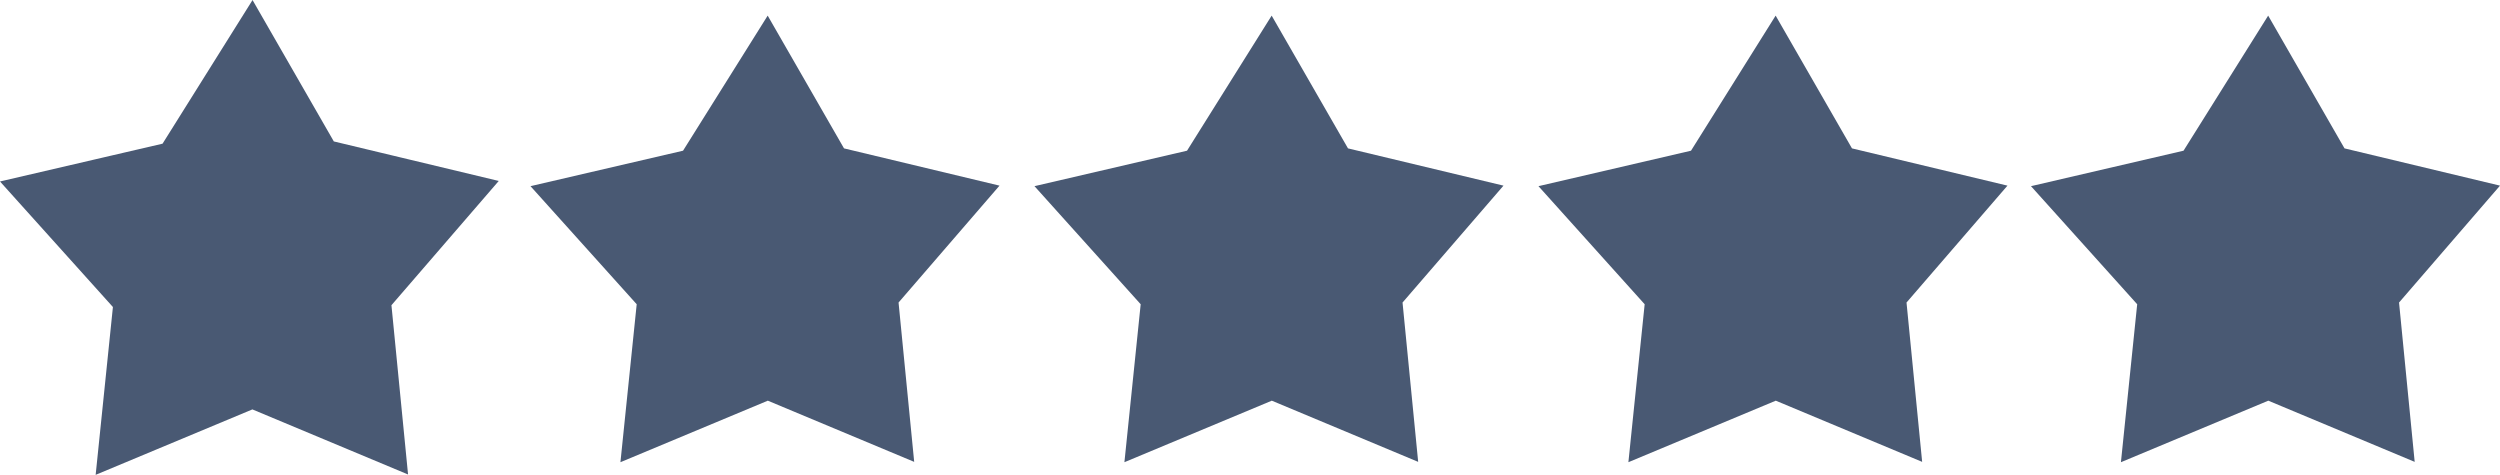
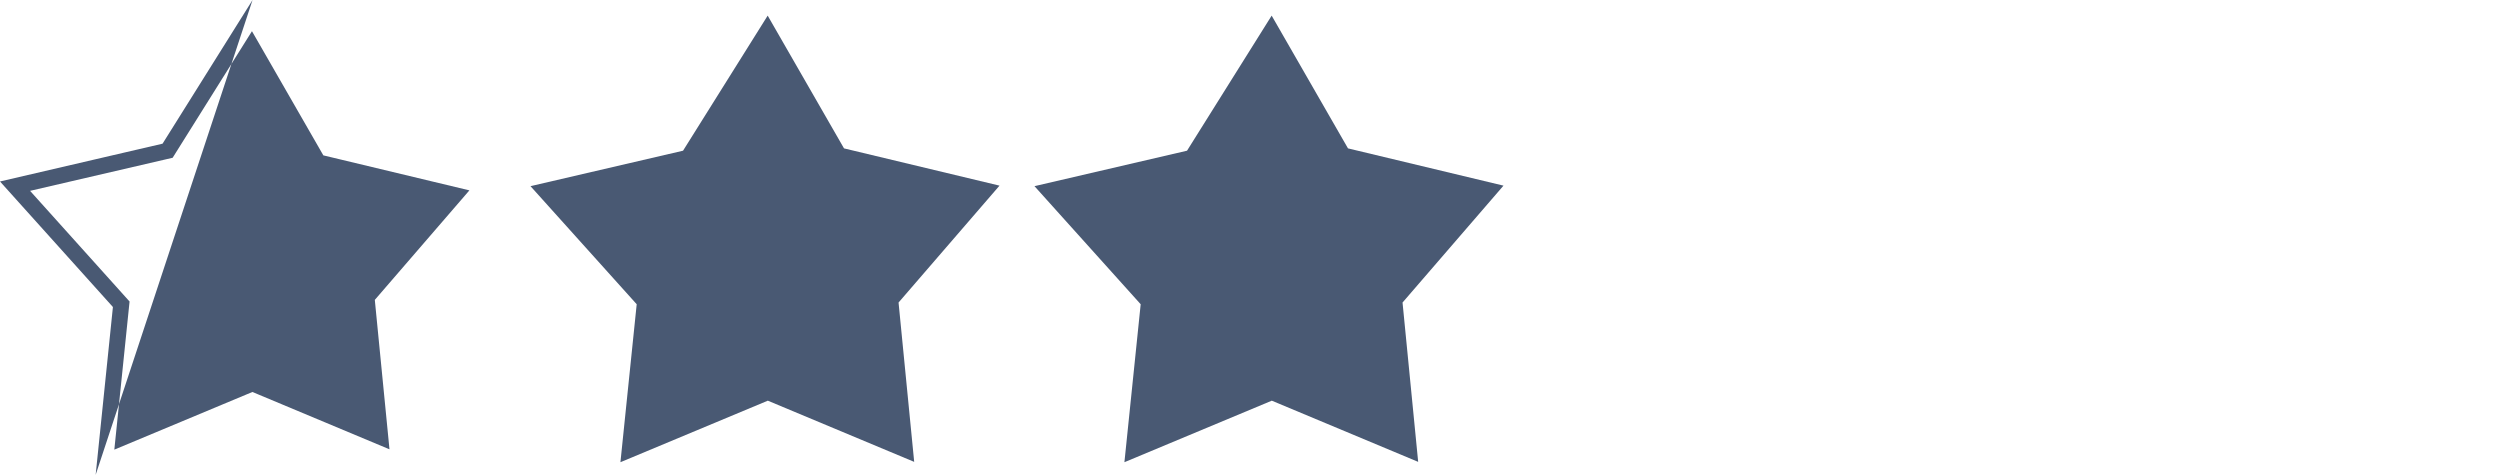
<svg xmlns="http://www.w3.org/2000/svg" id="Слой_1" data-name="Слой 1" viewBox="0 0 2182.62 414.56">
  <defs>
    <style>.cls-1{fill:#495973;}</style>
  </defs>
-   <polygon class="cls-1" points="105.87 265.62 13.15 162.53 146.33 131.57 220.22 13.64 286.86 129.54 422.62 162.07 334.48 264.12 348.13 403.23 220.34 349.81 91.67 403.53 105.87 265.62" />
-   <path class="cls-1" d="M230.16,27.19l59.32,103.18,3,5.23,5.87,1.4L420,166.16l-78.66,91.07-3.92,4.54.58,6,12.22,124.46-114.27-47.8-5.4-2.25-5.4,2.25L110,392.52l12.67-123.14.64-6.18-4.15-4.62-82.72-92L155.3,139l5.63-1.31,3.06-4.9,66.17-105.6M230.67,0l-78.56,125.4-141.92,33L108.77,268,93.7,414.52l136.84-57.13,135.9,56.81-14.5-147.78,93.69-108.48-144-34.51L230.67,0Z" transform="translate(-10.19 0.04)" />
+   <path class="cls-1" d="M230.16,27.19l59.32,103.18,3,5.23,5.87,1.4L420,166.16l-78.66,91.07-3.92,4.54.58,6,12.22,124.46-114.27-47.8-5.4-2.25-5.4,2.25L110,392.52l12.67-123.14.64-6.18-4.15-4.62-82.72-92L155.3,139l5.63-1.31,3.06-4.9,66.17-105.6M230.67,0l-78.56,125.4-141.92,33L108.77,268,93.7,414.52L230.67,0Z" transform="translate(-10.19 0.04)" />
  <polygon class="cls-1" points="555.87 265.62 463.15 162.53 596.33 131.57 670.22 13.64 736.86 129.54 872.62 162.07 784.48 264.12 798.13 403.23 670.34 349.81 541.67 403.53 555.87 265.62" />
  <polygon class="cls-1" points="995.87 265.62 903.15 162.53 1036.33 131.57 1110.22 13.64 1176.86 129.54 1312.62 162.07 1224.48 264.12 1238.13 403.23 1110.34 349.81 981.67 403.53 995.87 265.62" />
-   <polygon class="cls-1" points="1435.87 265.62 1343.15 162.53 1476.33 131.57 1550.22 13.64 1616.86 129.54 1752.62 162.07 1664.48 264.12 1678.13 403.23 1550.34 349.81 1421.67 403.53 1435.87 265.62" />
-   <polygon class="cls-1" points="1865.87 265.62 1773.15 162.53 1906.33 131.57 1980.22 13.64 2046.86 129.54 2182.62 162.07 2094.48 264.12 2108.13 403.23 1980.34 349.81 1851.67 403.53 1865.87 265.62" />
</svg>